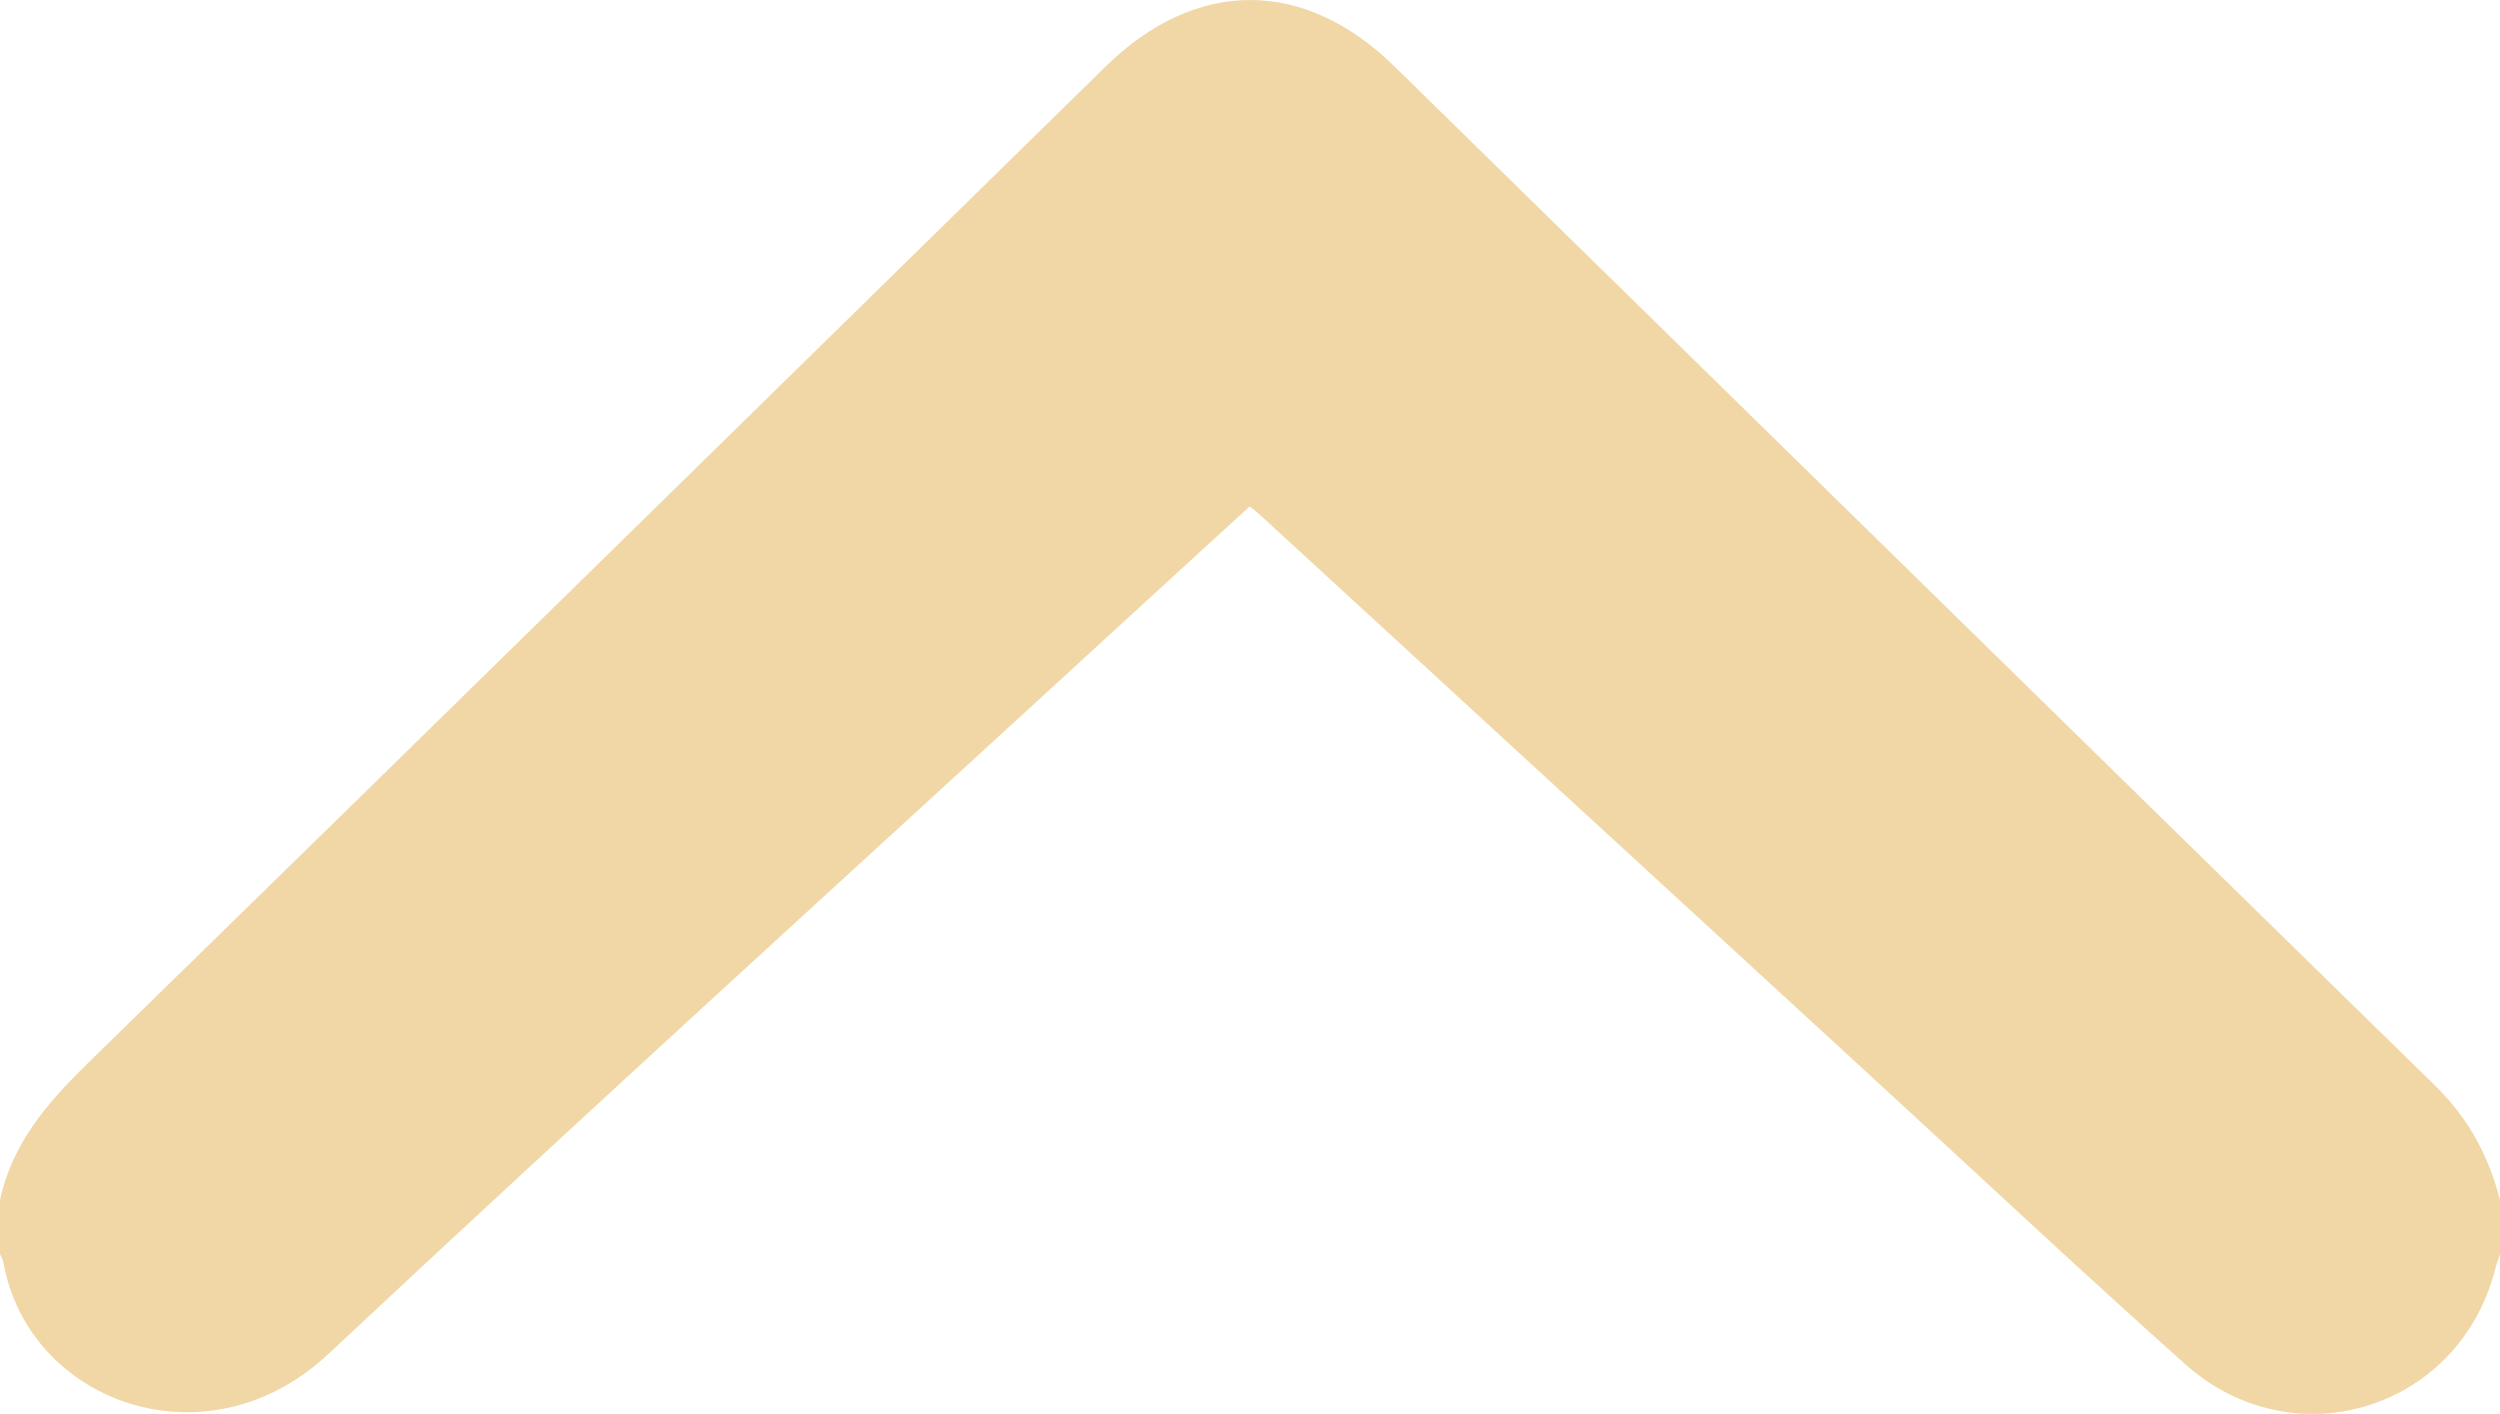
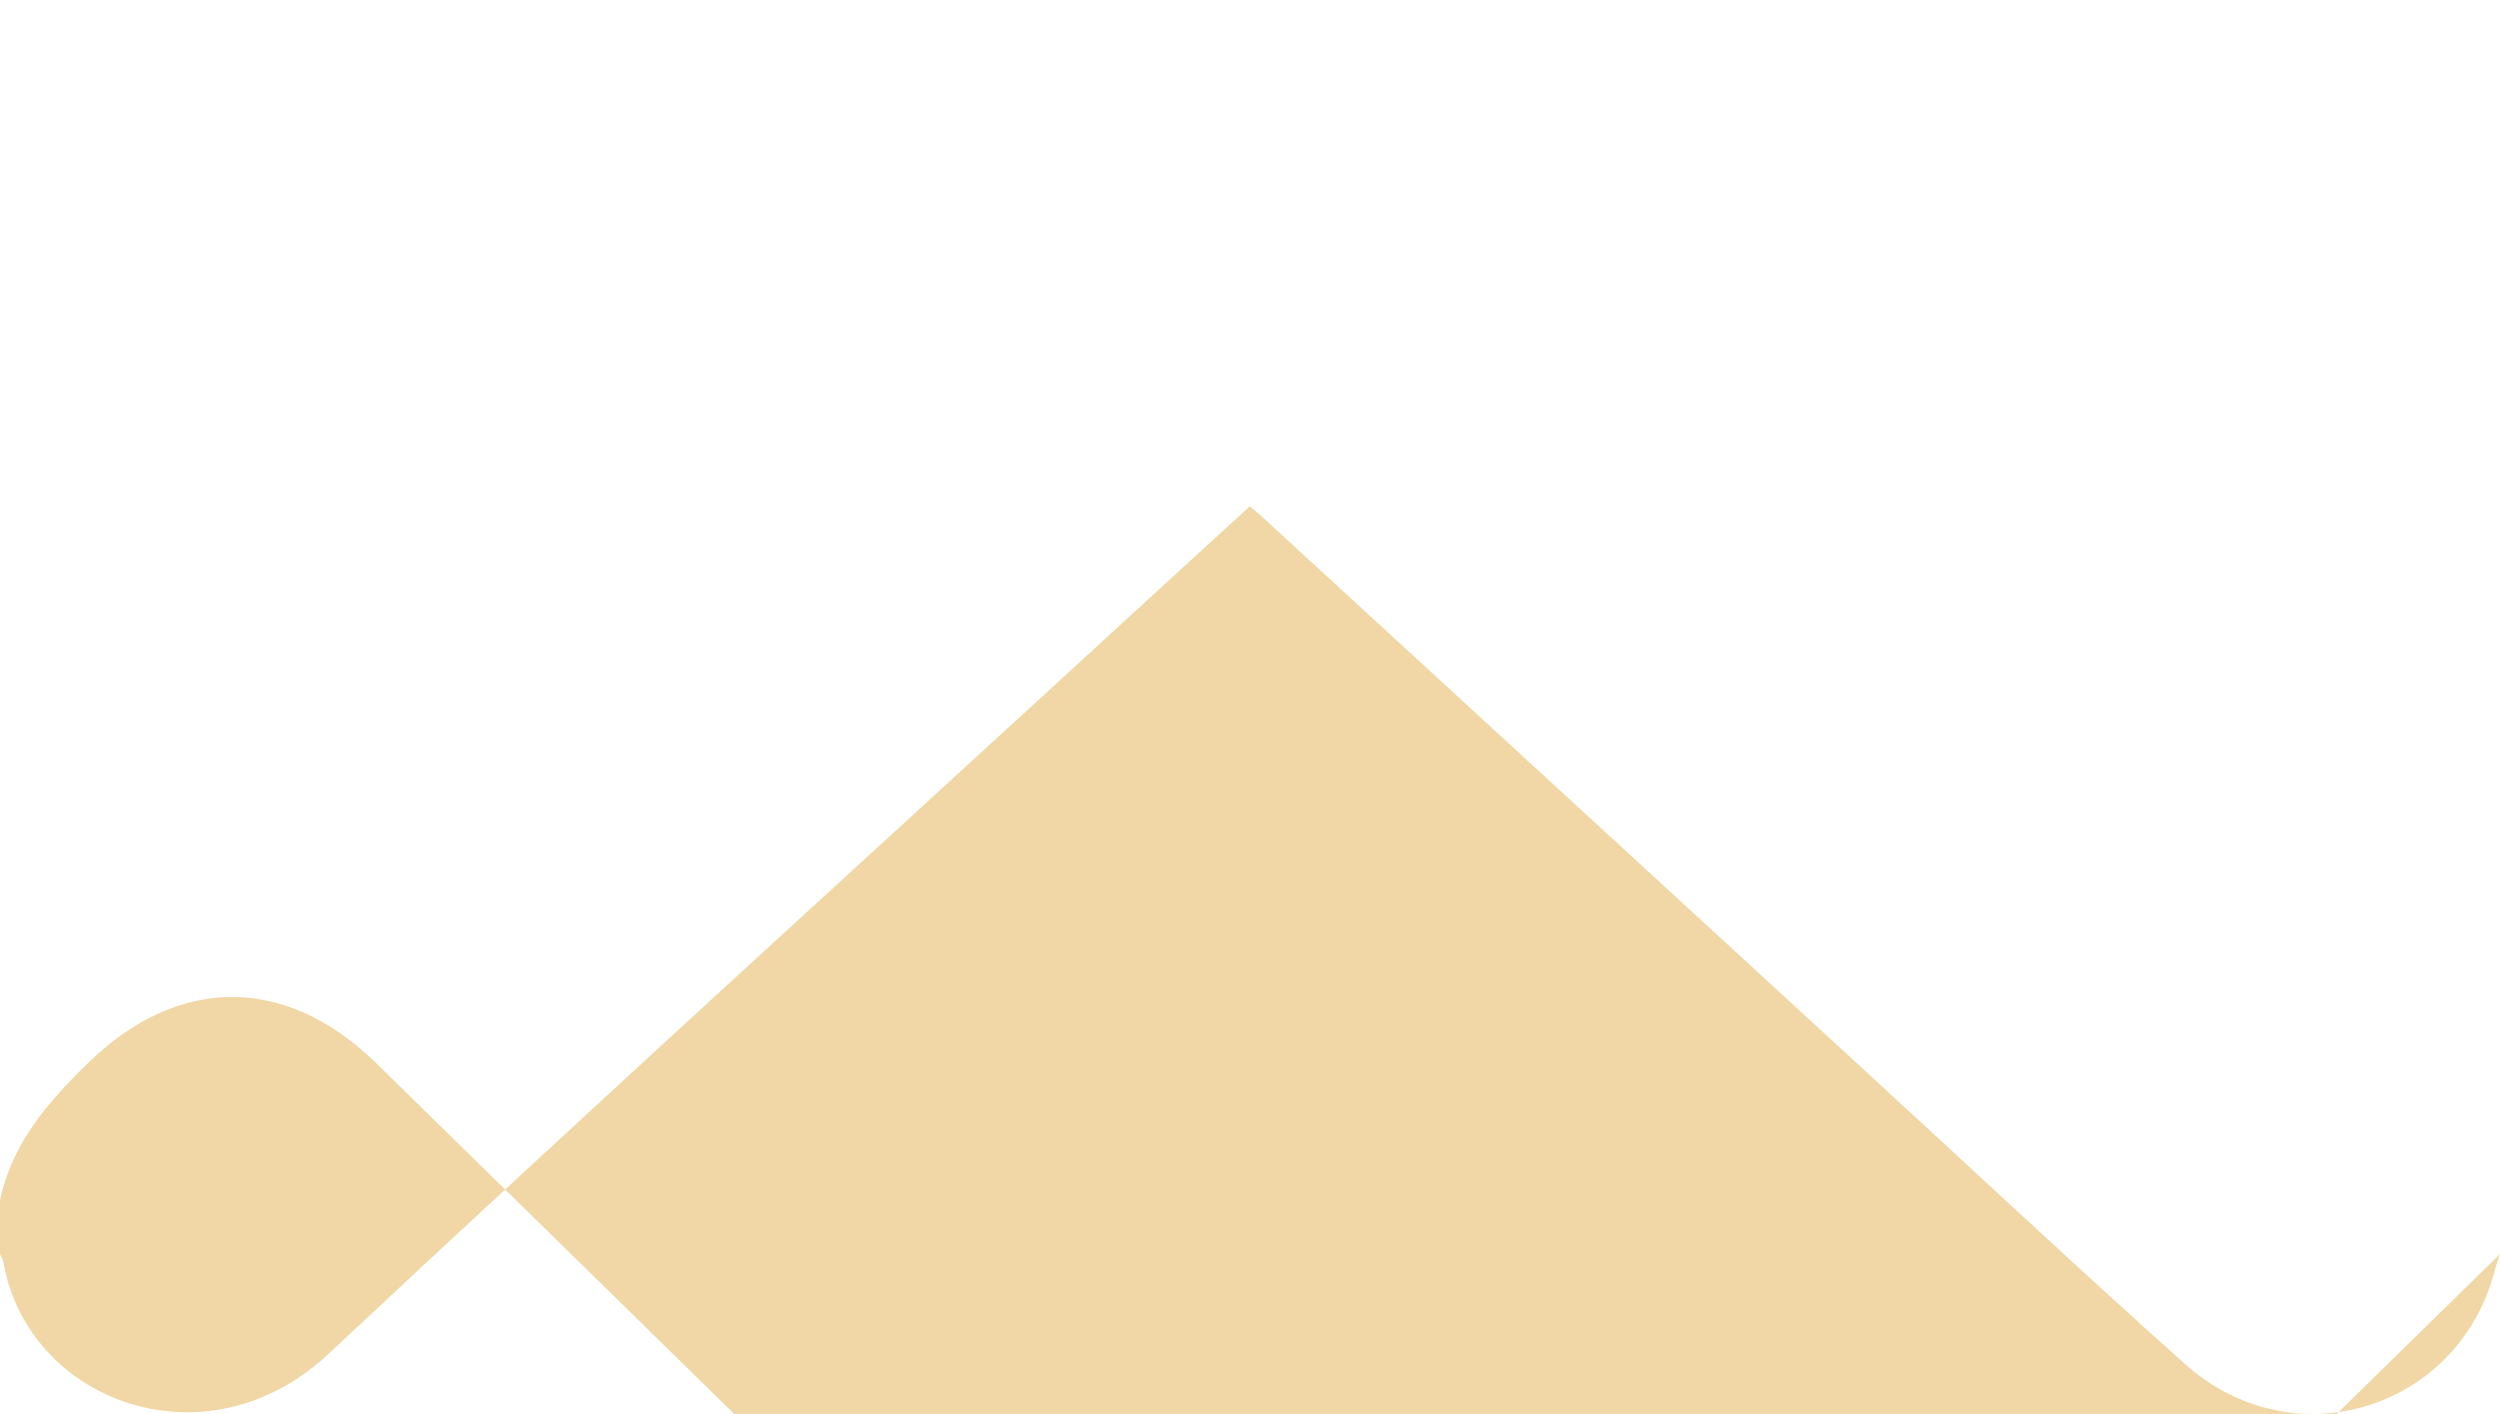
<svg xmlns="http://www.w3.org/2000/svg" id="Capa_2" viewBox="0 0 512 289.57">
  <defs>
    <style>.cls-1{fill:#f0d7a5;stroke-width:0px;}</style>
  </defs>
  <g id="Capa_1-2">
-     <path class="cls-1" d="M512,256.83c-.35,1.09-.75,2.17-1.04,3.28-7.44,28.63-41.26,39.08-63.46,19.25-21.99-19.65-43.51-39.84-65.23-59.79-41.35-37.99-82.71-75.99-124.06-113.98-.6-.55-1.26-1.05-2.27-1.88-8.36,7.66-16.7,15.26-25,22.89-54.61,50.17-109.55,99.99-163.67,150.68-25.02,23.43-61.47,9.85-66.55-18.67-.11-.61-.47-1.18-.72-1.77,0-3.67,0-7.33,0-11,2.43-11.62,9.68-19.97,17.94-28.04C87.54,149.84,156.95,81.7,226.43,13.62c18.51-18.13,40.62-18.17,59.14-.03,71.04,69.58,142.02,139.21,213.12,208.73,6.79,6.64,11.05,14.44,13.31,23.51v11Z" />
+     <path class="cls-1" d="M512,256.83c-.35,1.09-.75,2.17-1.04,3.28-7.44,28.63-41.26,39.08-63.46,19.25-21.99-19.65-43.51-39.84-65.23-59.79-41.35-37.99-82.71-75.99-124.06-113.98-.6-.55-1.26-1.05-2.27-1.88-8.36,7.66-16.7,15.26-25,22.89-54.61,50.17-109.55,99.99-163.67,150.68-25.02,23.43-61.47,9.85-66.55-18.67-.11-.61-.47-1.18-.72-1.77,0-3.67,0-7.33,0-11,2.43-11.62,9.68-19.97,17.94-28.04c18.51-18.13,40.62-18.17,59.14-.03,71.04,69.58,142.02,139.21,213.12,208.73,6.79,6.64,11.05,14.44,13.31,23.51v11Z" />
  </g>
</svg>